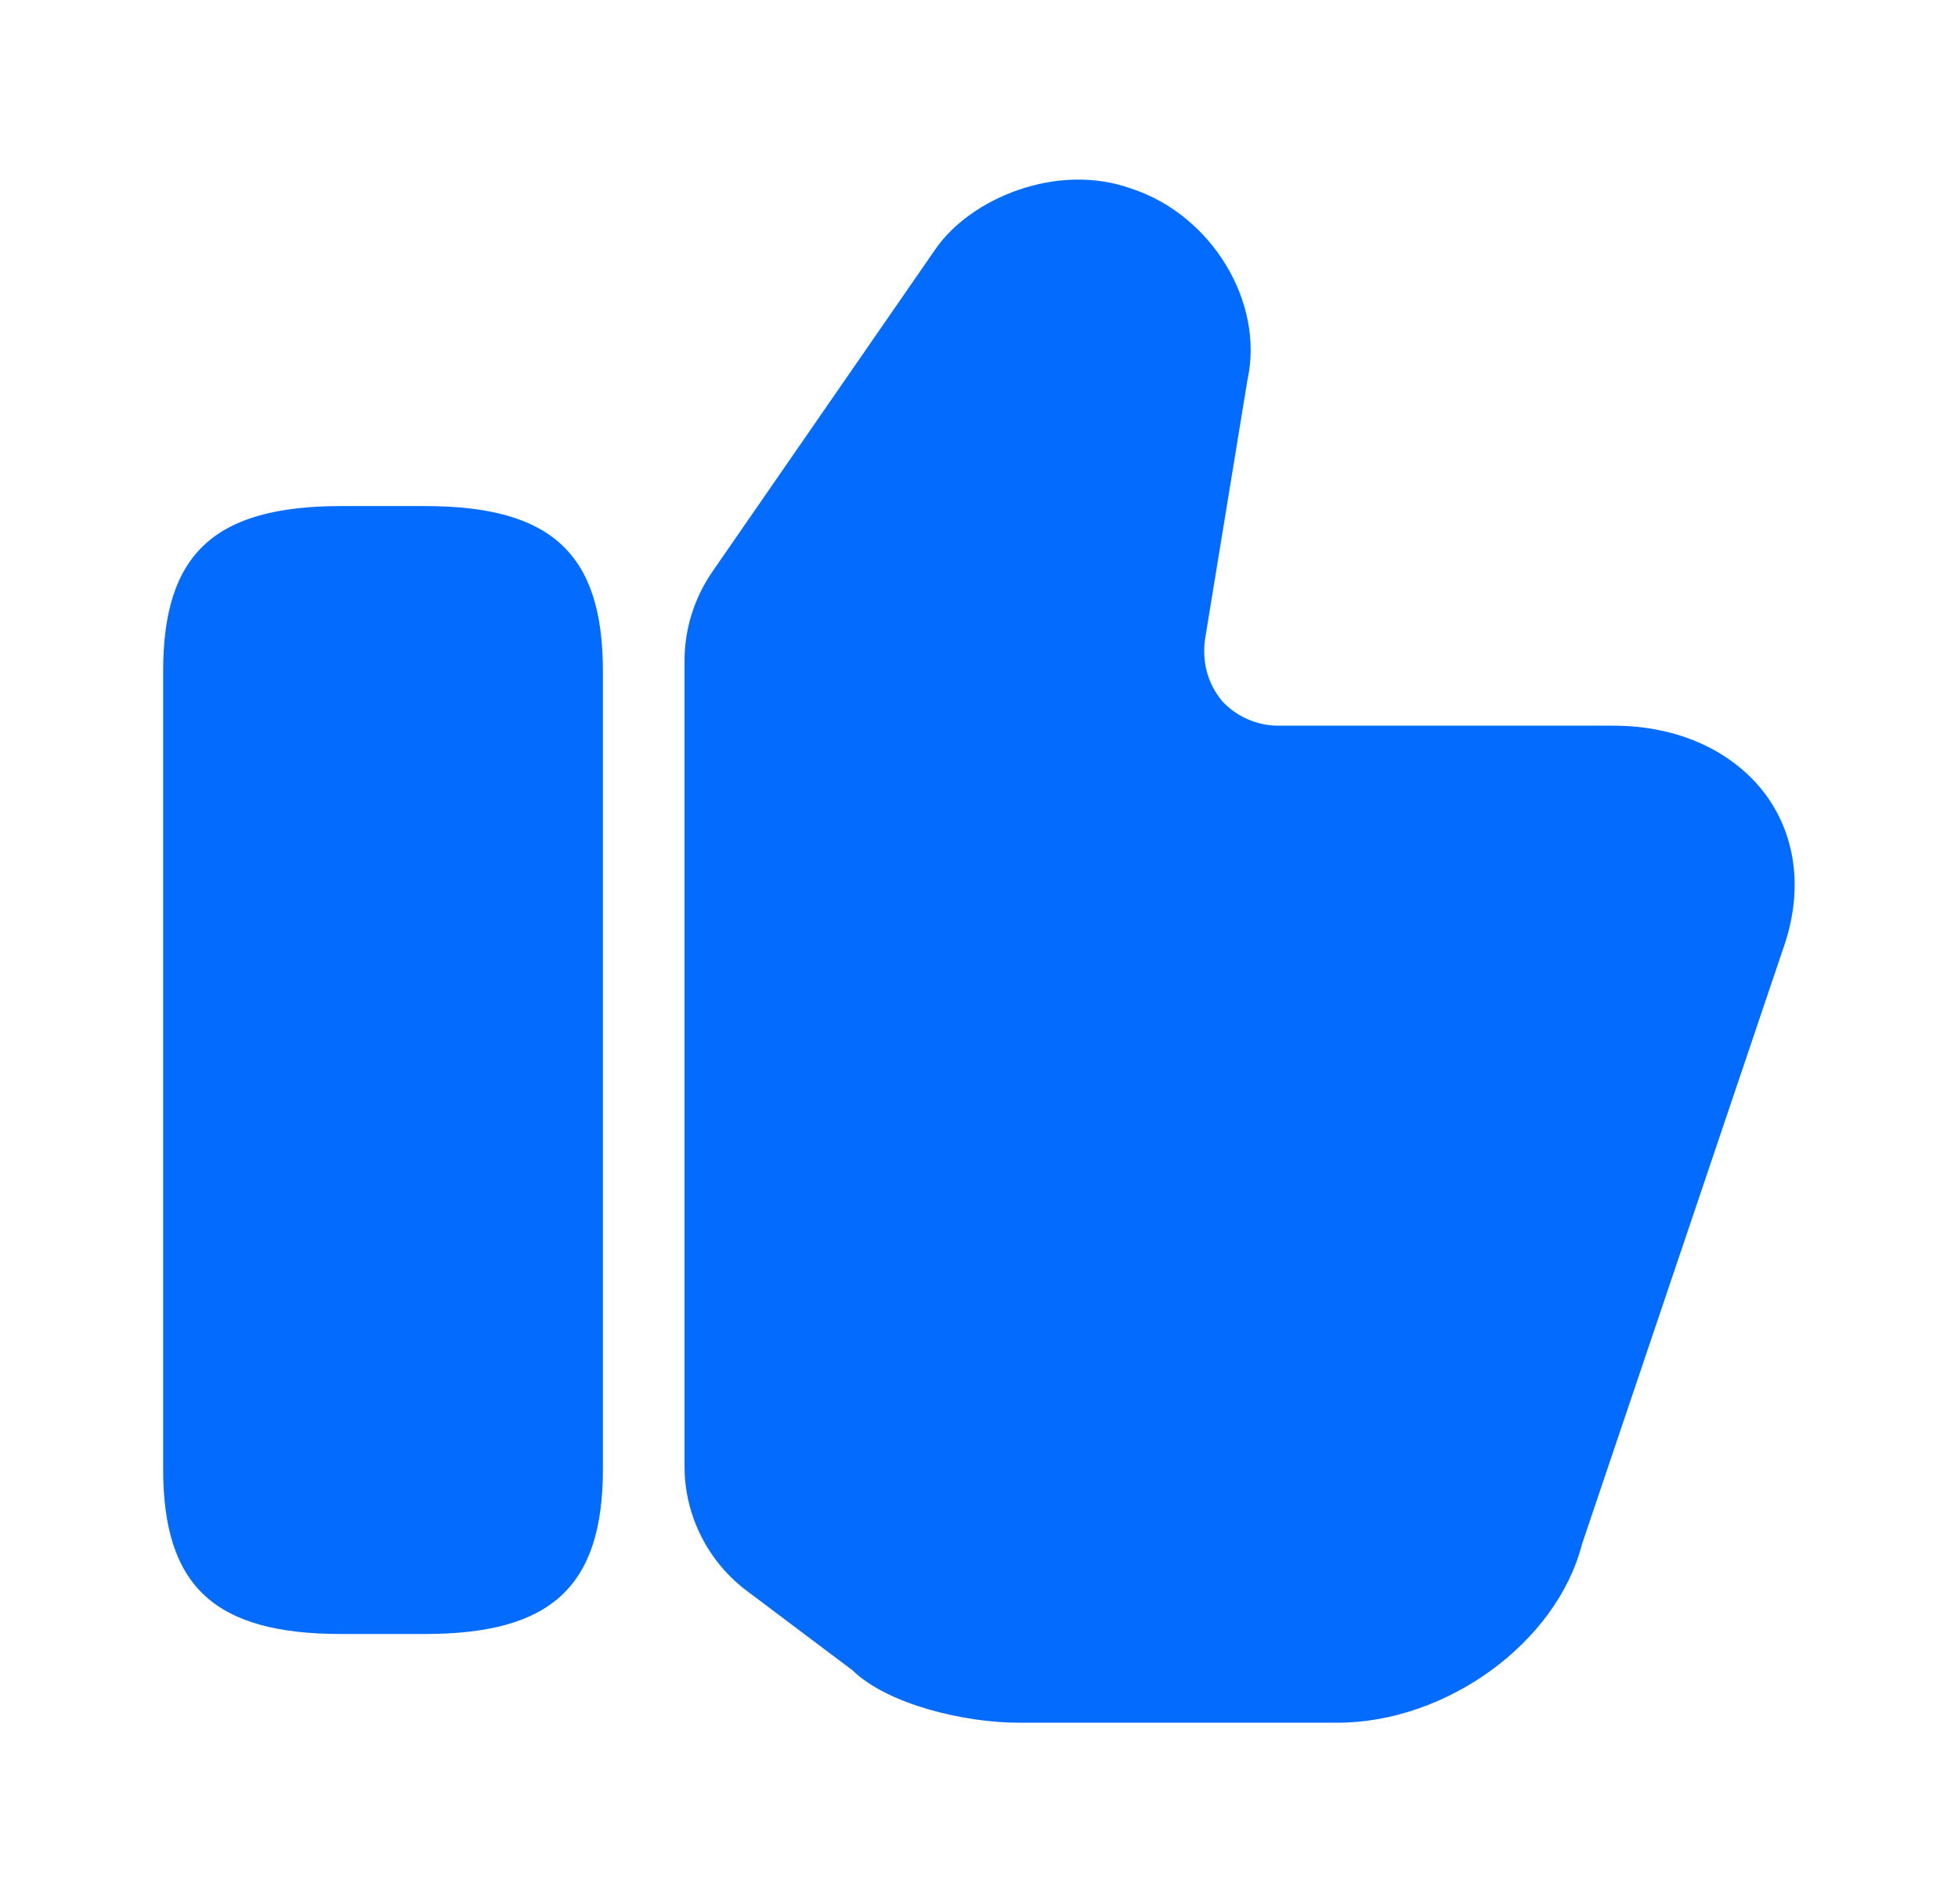
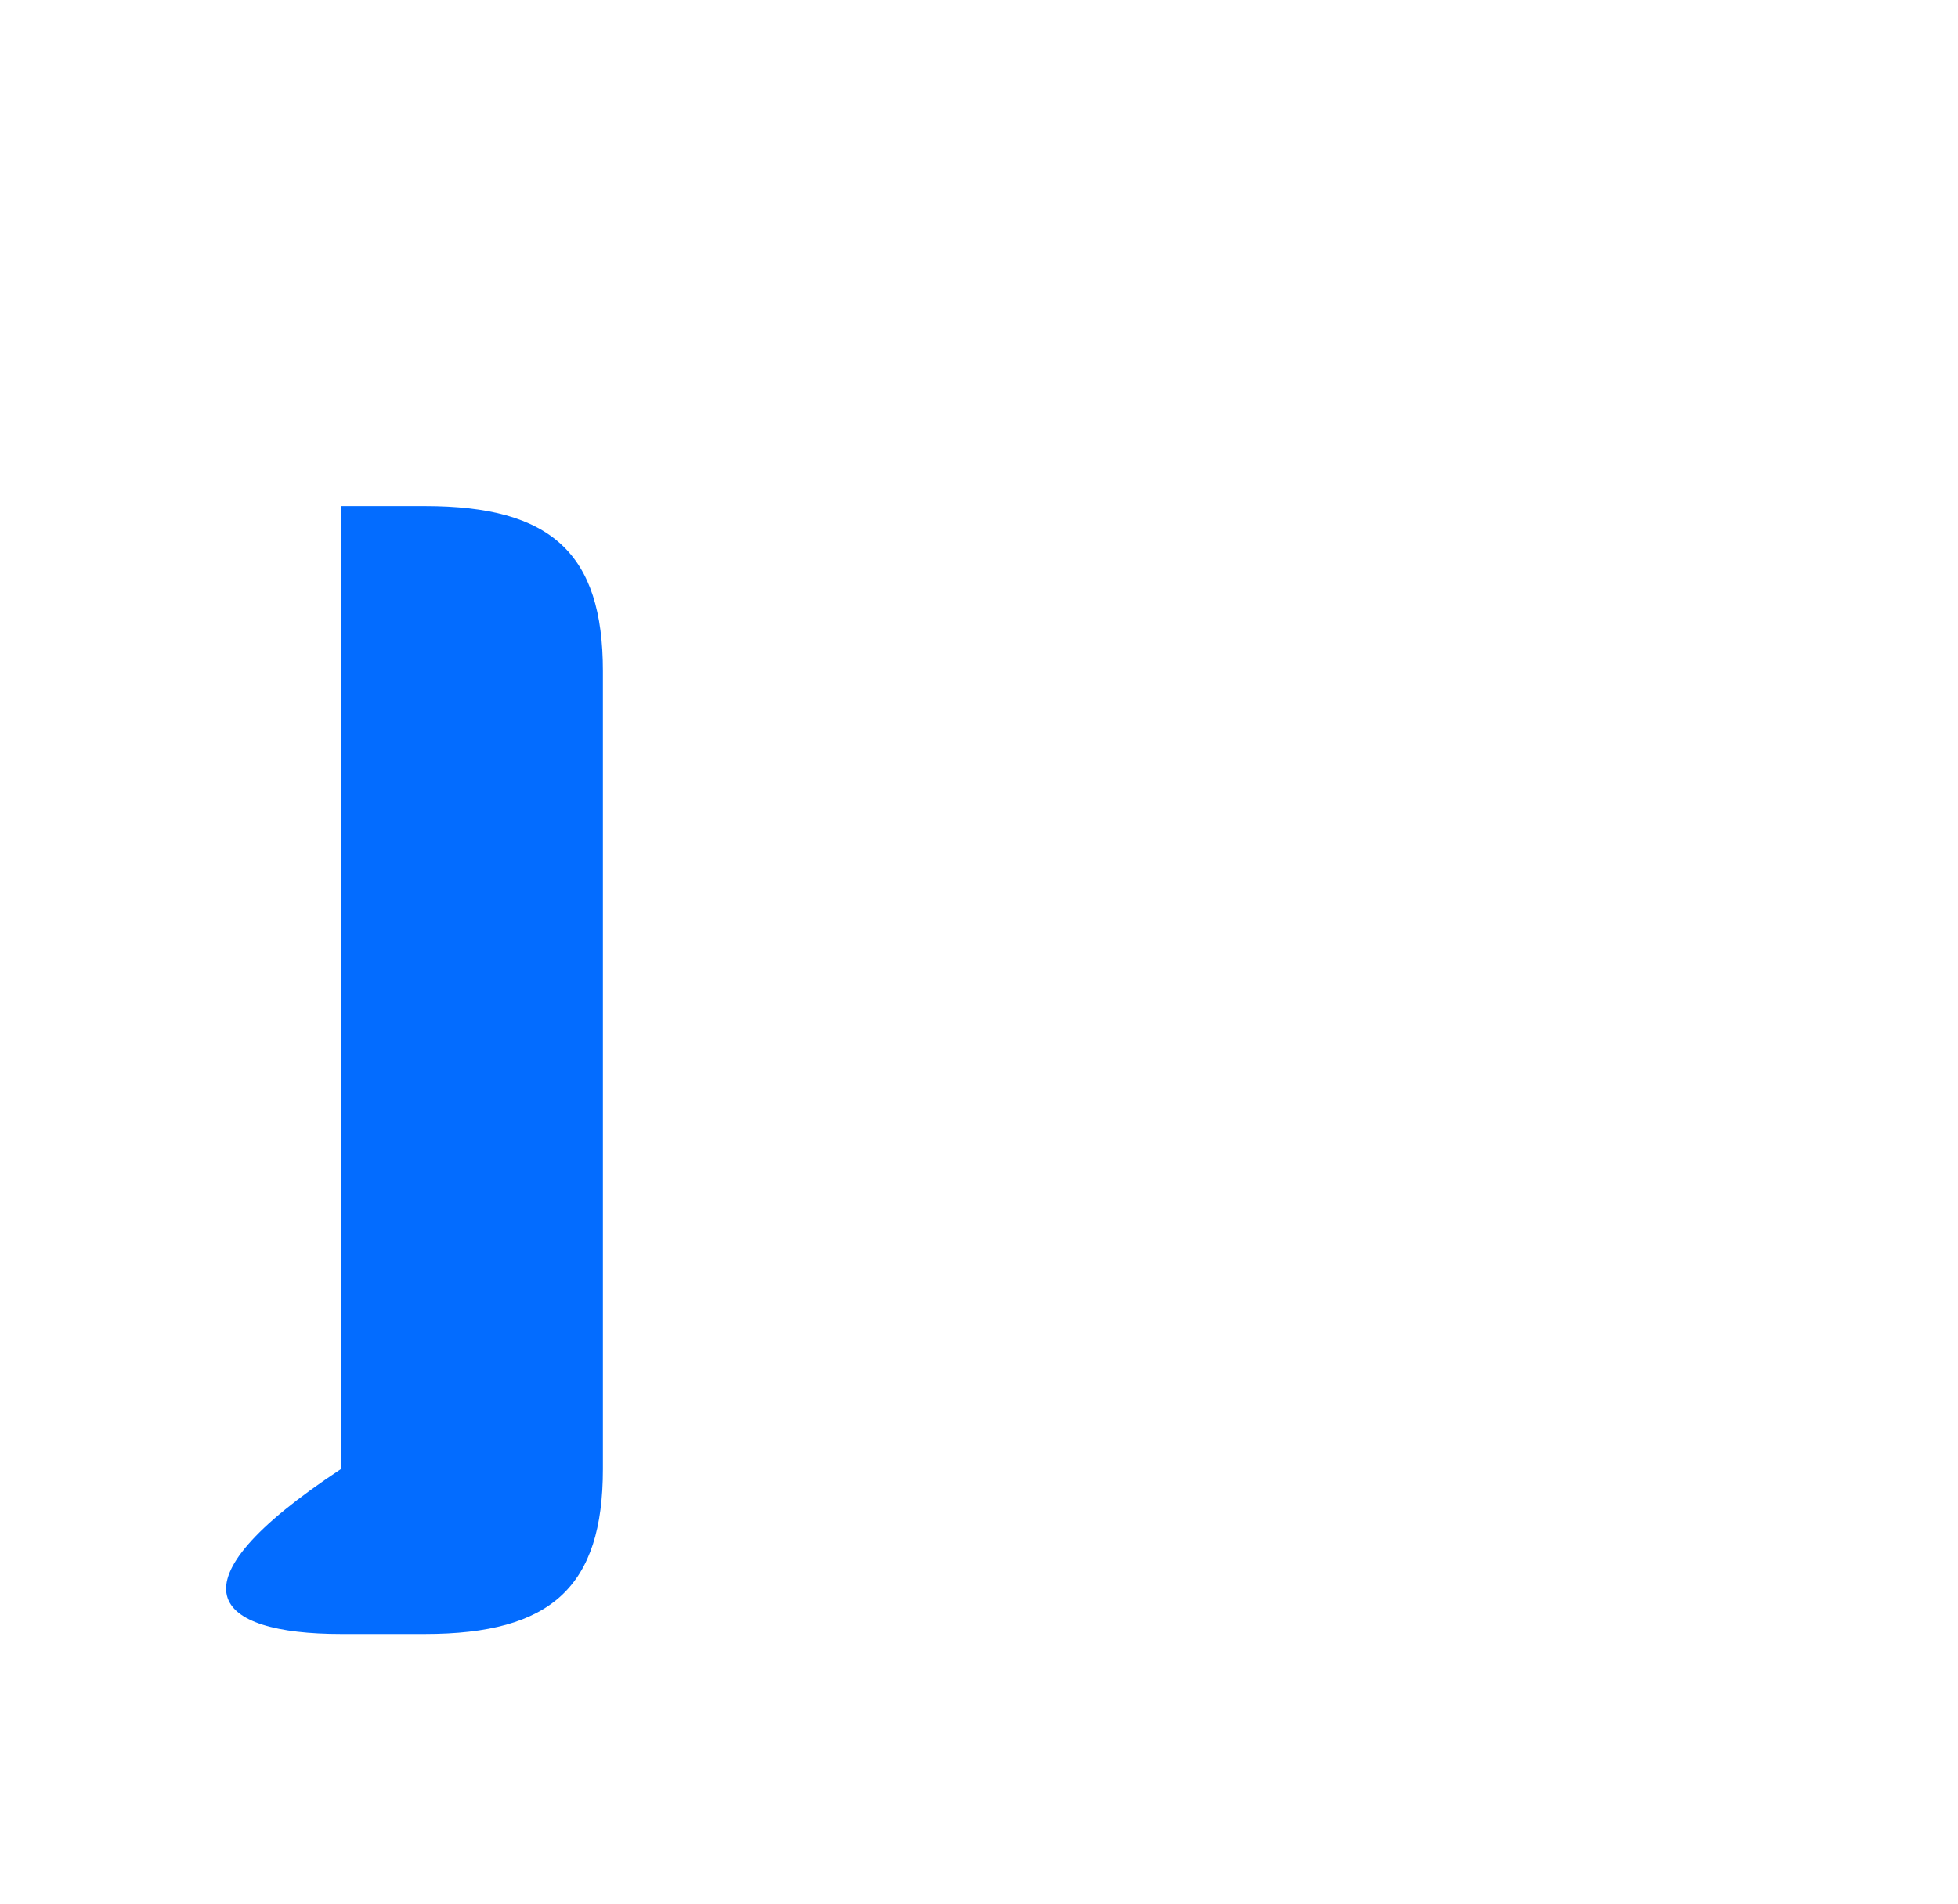
<svg xmlns="http://www.w3.org/2000/svg" width="72" height="70" viewBox="0 0 72 70" fill="none">
-   <path d="M25.172 53.927V24.293C25.172 23.127 25.532 21.989 26.192 21.027L34.382 9.185C35.672 7.289 38.882 5.948 41.612 6.939C44.552 7.902 46.502 11.11 45.872 13.968L44.312 23.506C44.192 24.381 44.432 25.168 44.942 25.781C45.452 26.335 46.202 26.685 47.012 26.685H59.342C61.712 26.685 63.752 27.618 64.952 29.252C66.092 30.827 66.302 32.868 65.552 34.939L58.172 56.785C57.242 60.402 53.192 63.347 49.172 63.347H37.472C35.462 63.347 32.642 62.677 31.352 61.422L27.512 58.535C26.042 57.456 25.172 55.735 25.172 53.927Z" fill="#036CFF" />
-   <path d="M15.63 18.609H12.54C7.89 18.609 6 20.359 6 24.676V54.018C6 58.334 7.89 60.084 12.54 60.084H15.63C20.28 60.084 22.17 58.334 22.17 54.018V24.676C22.17 20.359 20.28 18.609 15.63 18.609Z" fill="#036CFF" />
+   <path d="M15.63 18.609H12.54V54.018C6 58.334 7.89 60.084 12.54 60.084H15.63C20.28 60.084 22.17 58.334 22.17 54.018V24.676C22.17 20.359 20.28 18.609 15.63 18.609Z" fill="#036CFF" />
</svg>